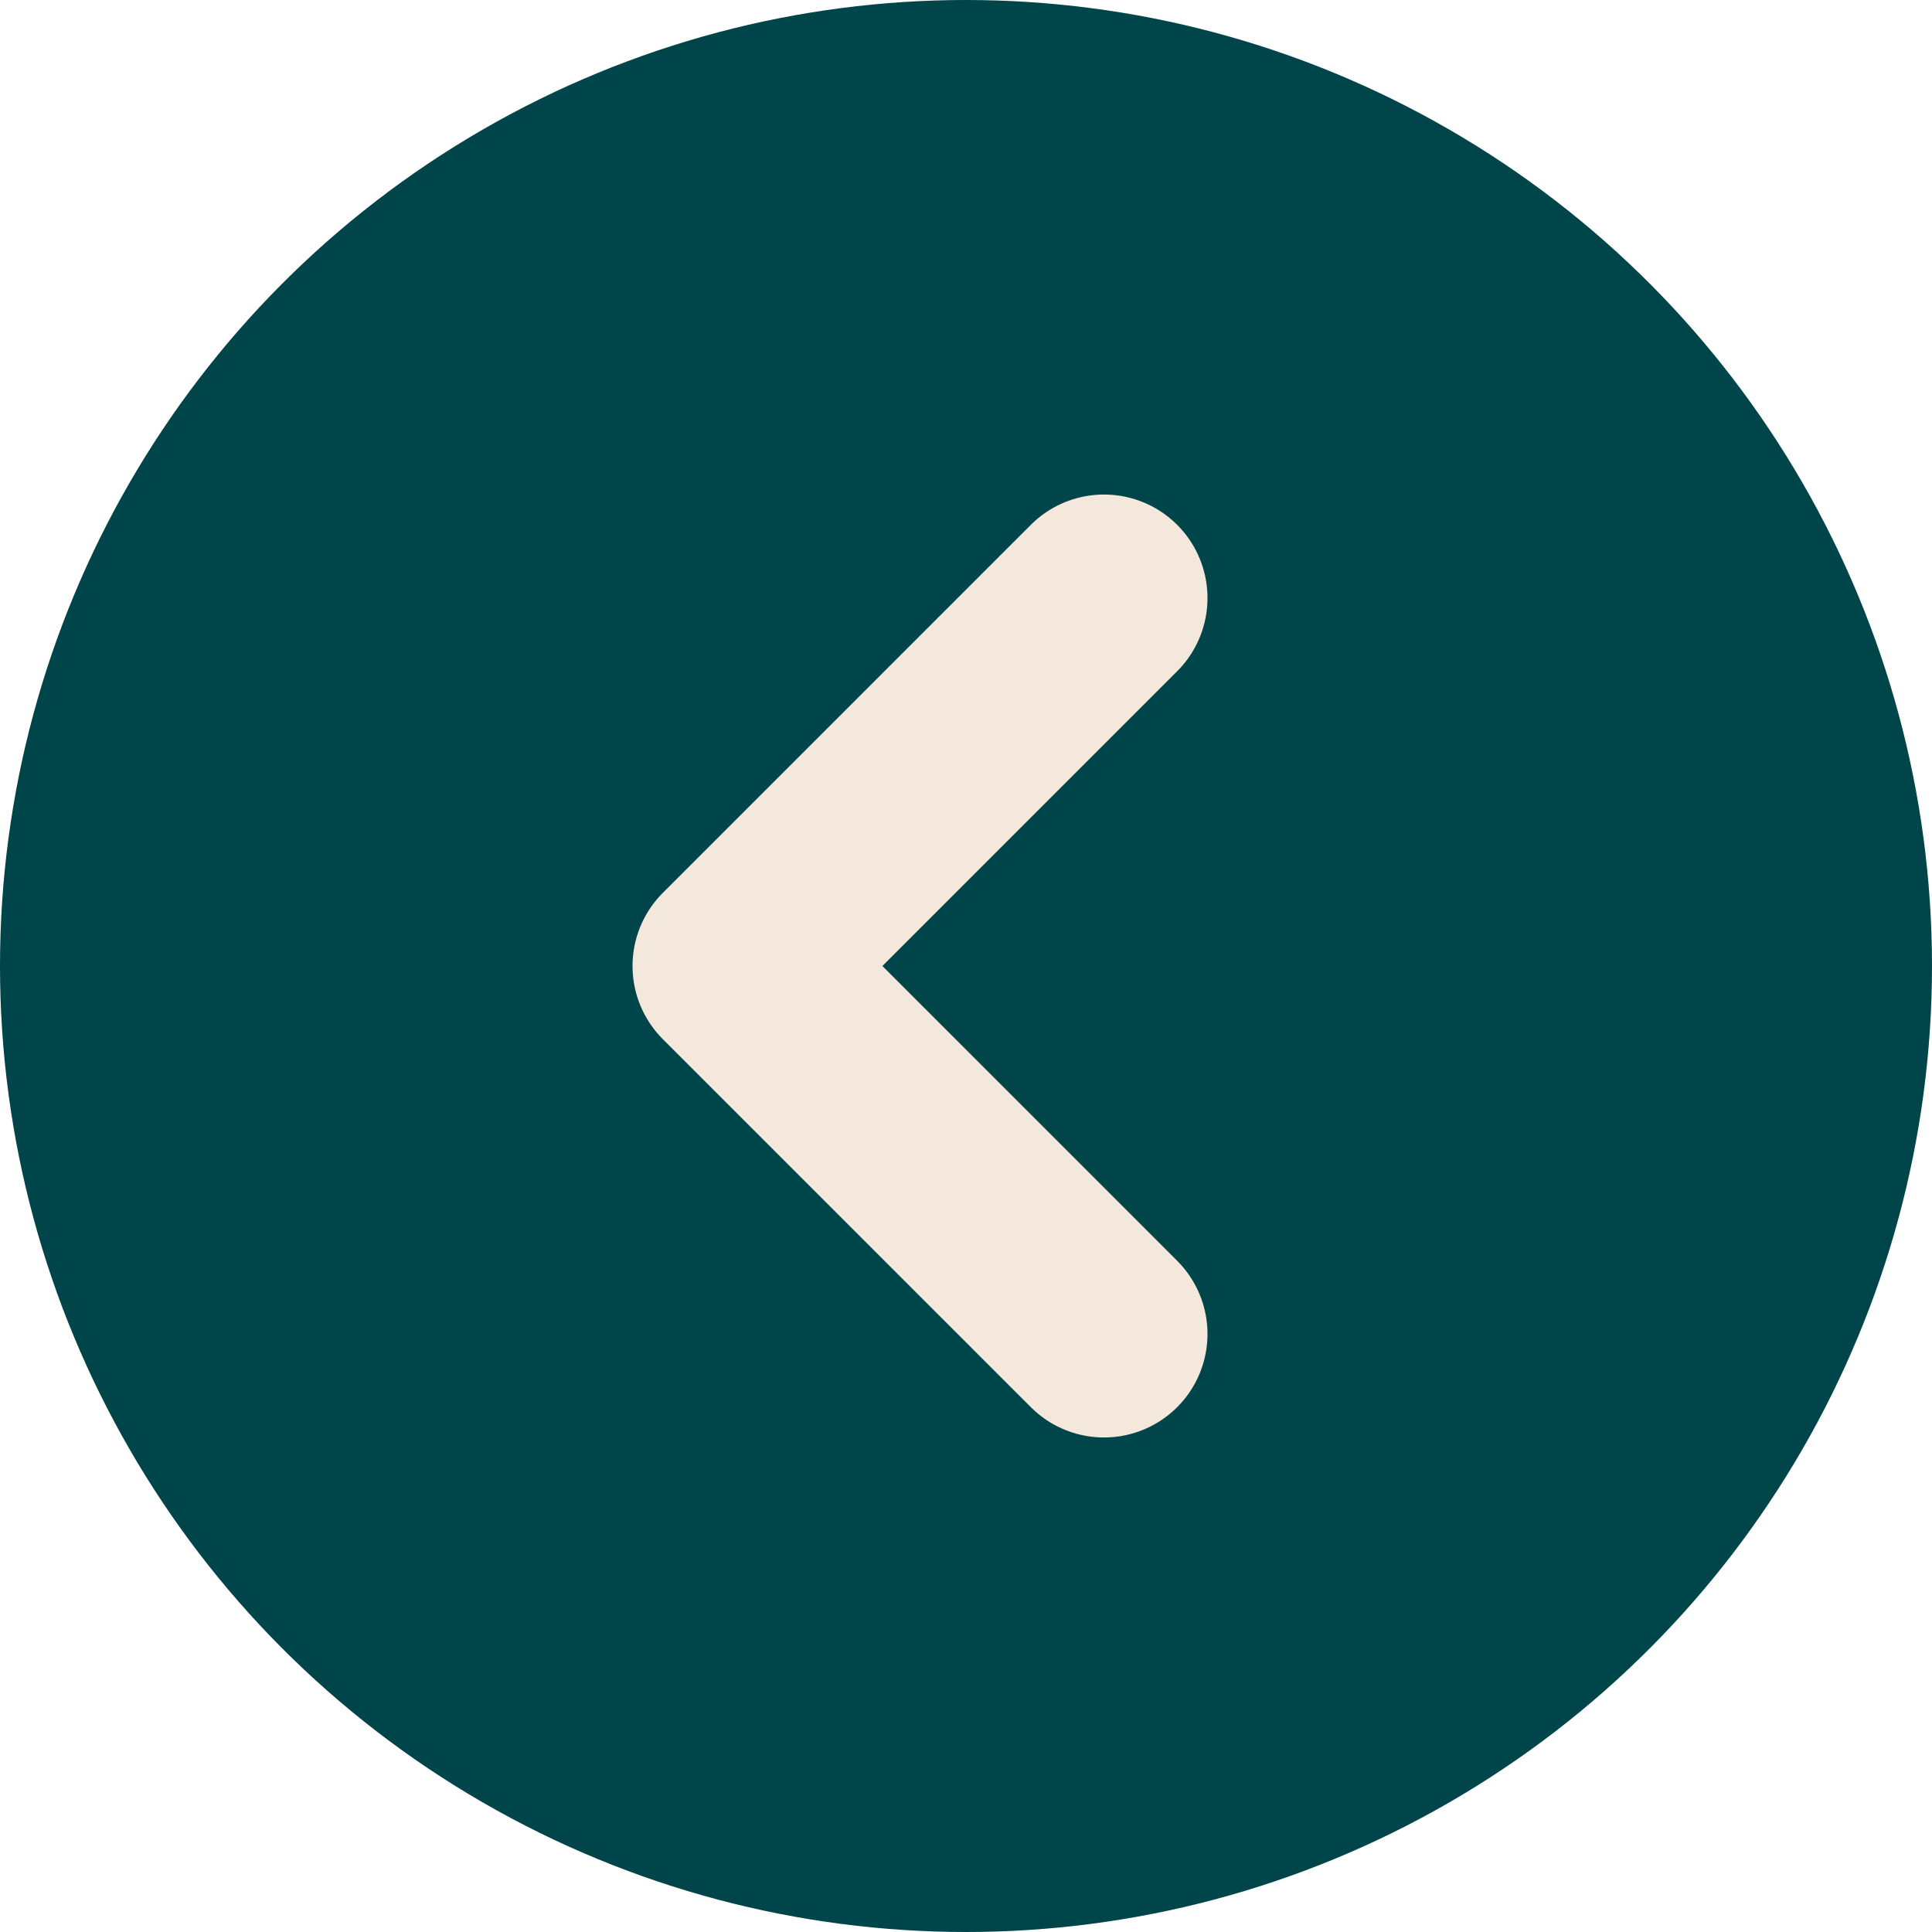
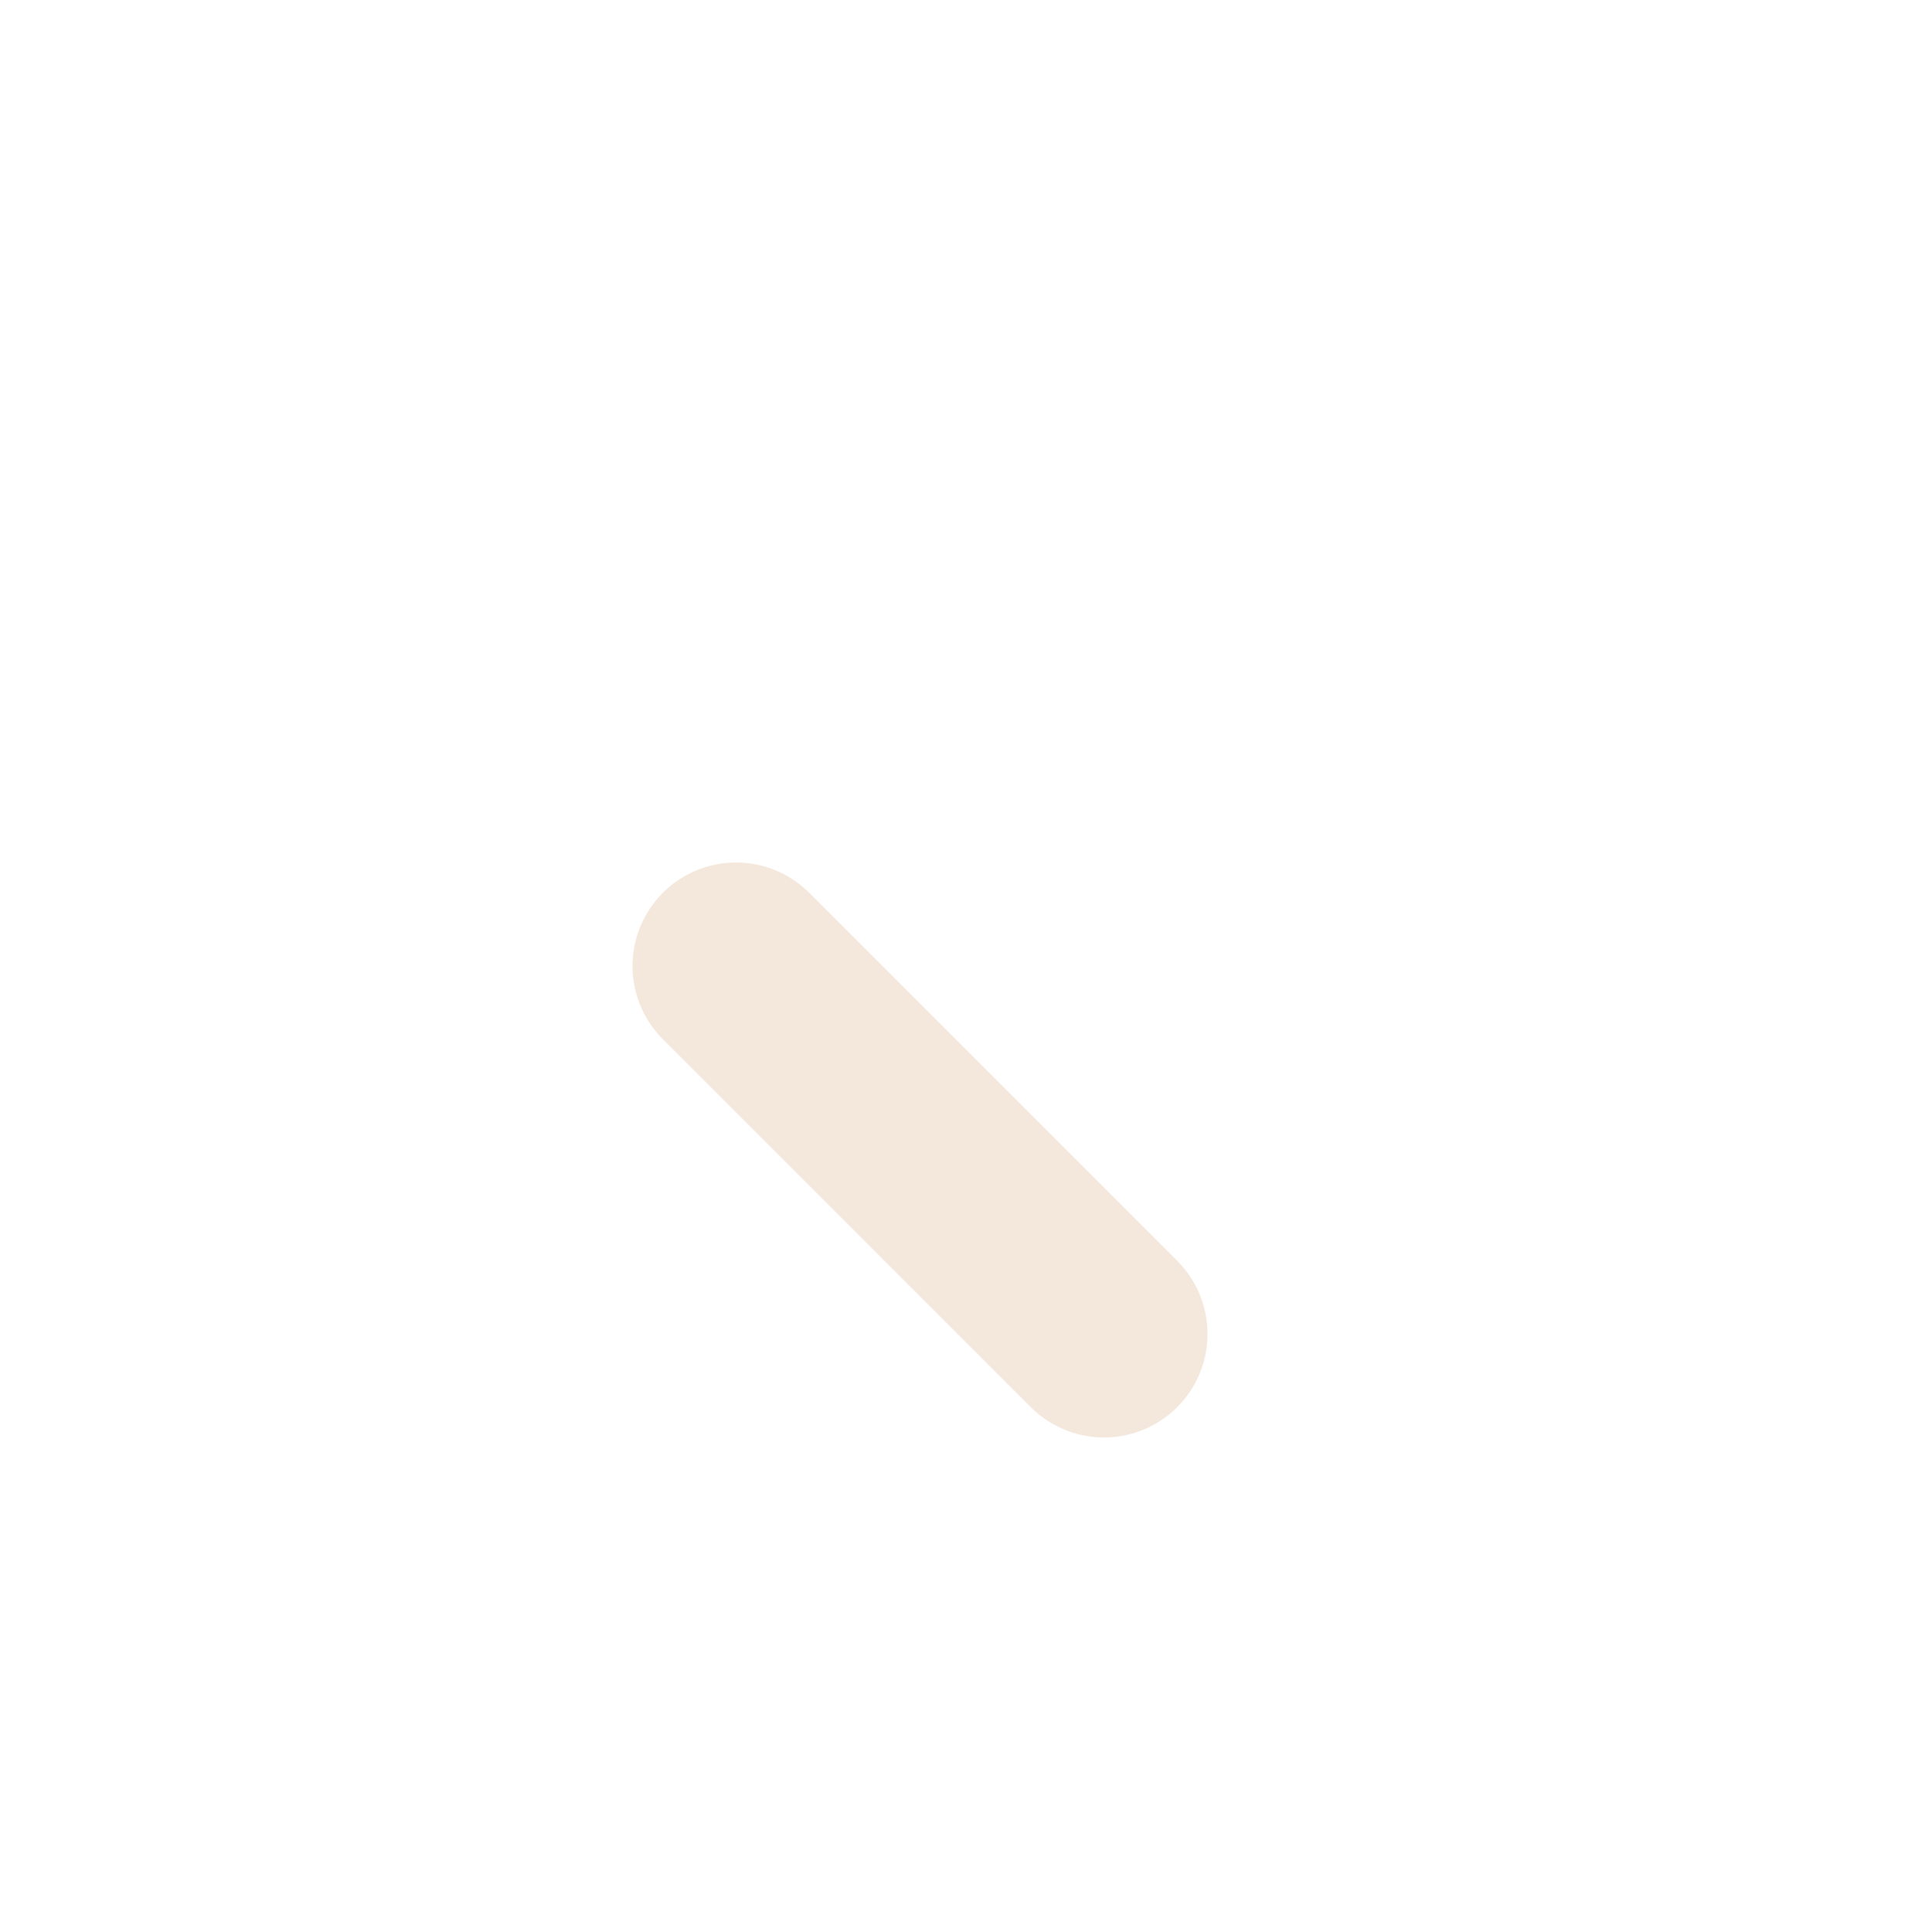
<svg xmlns="http://www.w3.org/2000/svg" width="28" height="28" viewBox="0 0 28 28" fill="none">
-   <circle cx="14" cy="14" r="14" transform="matrix(-1 0 0 1 28 0)" fill="#004549" />
-   <path d="M16 19.333L10.667 14L16 8.667" stroke="#F4E7DB" stroke-width="3" stroke-linecap="round" stroke-linejoin="round" />
+   <path d="M16 19.333L10.667 14" stroke="#F4E7DB" stroke-width="3" stroke-linecap="round" stroke-linejoin="round" />
</svg>